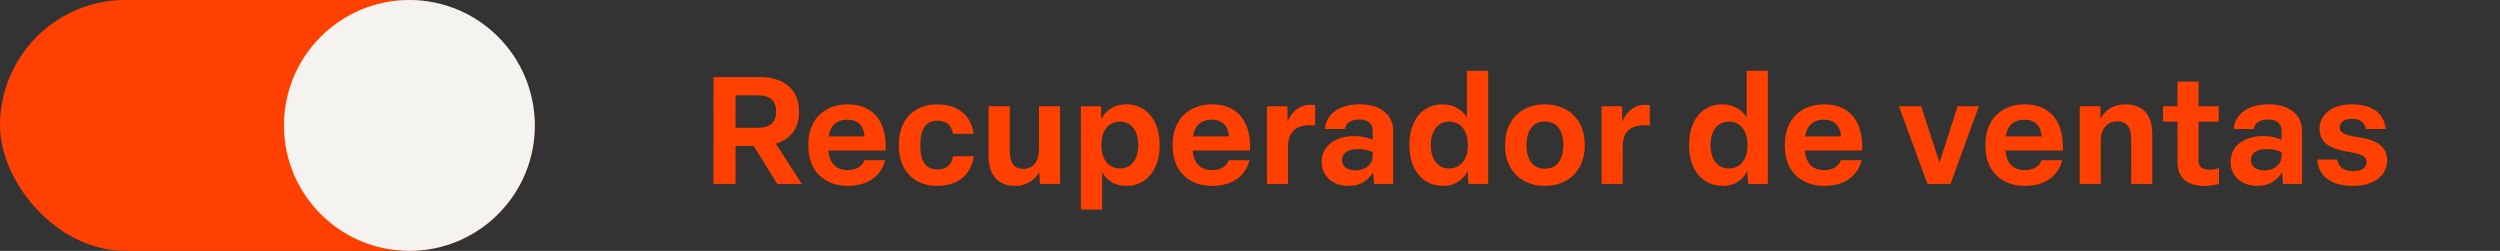
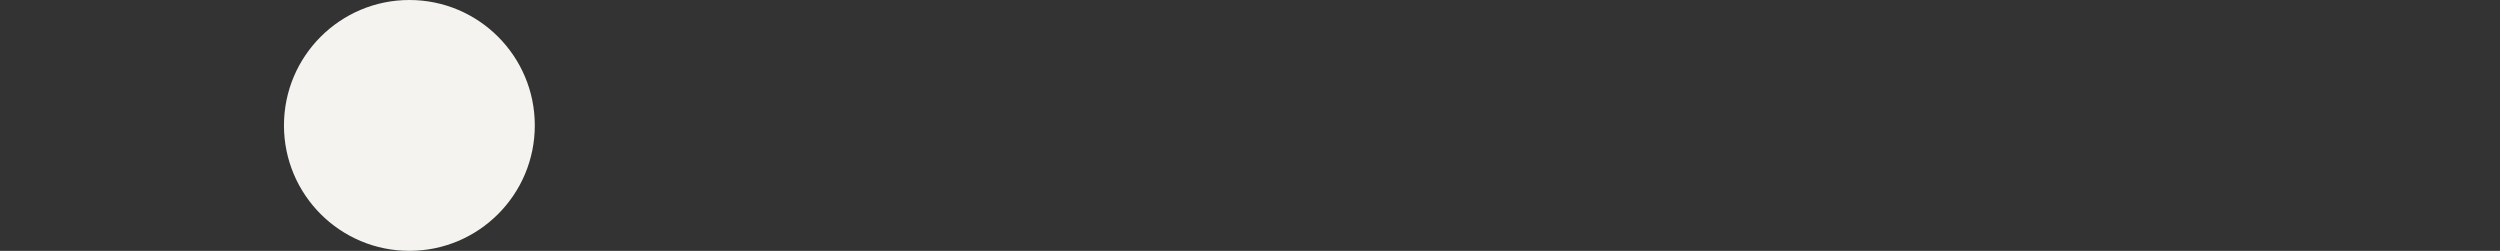
<svg xmlns="http://www.w3.org/2000/svg" width="299" height="30" viewBox="0 0 299 30" fill="none">
  <rect x="0" y="0" width="299" height="30" fill="#333333" stroke="none" />
-   <path d="M85.332 22V9.22H90.948C93.612 9.22 95.556 10.624 95.556 13.234V13.45C95.556 15.412 94.494 16.672 92.784 17.176L95.898 22H92.964L90.138 17.464H87.978V22H85.332ZM90.678 15.286C91.956 15.286 92.82 14.71 92.82 13.45V13.234C92.82 11.956 91.938 11.398 90.678 11.398H87.978V15.286H90.678ZM101.409 22.234C98.475 22.234 96.675 20.326 96.675 17.464V17.248C96.675 14.386 98.511 12.478 101.409 12.478C104.523 12.478 106.089 14.674 105.927 18.004H99.069C99.213 19.588 100.023 20.344 101.391 20.344C102.507 20.344 103.155 19.822 103.389 19.156H105.873C105.387 21.046 103.803 22.234 101.409 22.234ZM103.407 16.312C103.299 15.034 102.597 14.314 101.373 14.314C100.077 14.314 99.321 14.98 99.105 16.312H103.407ZM112.129 22.234C109.249 22.234 107.503 20.326 107.503 17.464V17.248C107.503 14.386 109.267 12.478 112.129 12.478C114.577 12.478 116.161 13.846 116.449 16.006H113.983C113.803 15.052 113.281 14.44 112.111 14.44C110.707 14.44 110.077 15.466 110.077 17.248V17.464C110.077 19.282 110.707 20.272 112.111 20.272C113.299 20.272 113.821 19.624 113.983 18.688H116.467C116.161 20.884 114.559 22.234 112.129 22.234ZM121.456 22.234C119.242 22.234 118.234 20.83 118.234 18.634V12.712H120.772V18.148C120.772 19.498 121.294 20.2 122.374 20.2C123.526 20.2 124.264 19.354 124.264 17.806V12.712H126.784V22H124.372L124.3 20.596C123.814 21.442 122.824 22.234 121.456 22.234ZM129.275 25.06V12.712H131.687L131.705 14.242C132.119 13.378 133.163 12.478 134.693 12.478C137.177 12.478 138.689 14.512 138.689 17.248V17.464C138.689 20.236 137.159 22.234 134.693 22.234C133.289 22.234 132.299 21.514 131.813 20.596V25.06H129.275ZM133.955 20.146C135.305 20.146 136.133 19.066 136.133 17.356C136.133 15.61 135.287 14.548 133.937 14.548C132.569 14.548 131.723 15.628 131.723 17.356C131.723 19.084 132.587 20.146 133.955 20.146ZM144.985 22.234C142.051 22.234 140.251 20.326 140.251 17.464V17.248C140.251 14.386 142.087 12.478 144.985 12.478C148.099 12.478 149.665 14.674 149.503 18.004H142.645C142.789 19.588 143.599 20.344 144.967 20.344C146.083 20.344 146.731 19.822 146.965 19.156H149.449C148.963 21.046 147.379 22.234 144.985 22.234ZM146.983 16.312C146.875 15.034 146.173 14.314 144.949 14.314C143.653 14.314 142.897 14.98 142.681 16.312H146.983ZM151.529 22V12.712H153.977L153.995 14.566C154.427 13.45 155.363 12.532 156.749 12.532C156.929 12.532 157.127 12.55 157.289 12.586V15.016C157.109 14.998 156.839 14.98 156.623 14.98C154.913 14.98 154.049 15.862 154.049 17.518V22H151.529ZM161.277 22.234C159.405 22.234 158.073 21.064 158.073 19.354C158.073 17.572 159.549 16.276 161.979 16.276C162.789 16.276 163.581 16.438 164.175 16.726V15.61C164.175 14.8 163.617 14.296 162.591 14.296C161.565 14.296 160.989 14.674 160.845 15.43H158.451C158.631 13.576 160.215 12.478 162.645 12.478C165.111 12.478 166.623 13.738 166.623 15.628V22H164.337L164.229 20.596C163.617 21.64 162.627 22.234 161.277 22.234ZM162.141 20.38C163.293 20.38 164.175 19.678 164.175 18.67V18.184C163.599 17.95 163.041 17.824 162.411 17.824C161.061 17.824 160.503 18.418 160.503 19.138C160.503 19.876 161.097 20.38 162.141 20.38ZM172.601 22.234C170.099 22.234 168.569 20.218 168.569 17.464V17.248C168.569 14.512 170.045 12.478 172.529 12.478C173.969 12.478 174.941 13.198 175.445 14.062V8.464H177.983V22H175.607L175.535 20.434C175.121 21.334 174.149 22.234 172.601 22.234ZM173.321 20.146C174.689 20.146 175.553 19.066 175.553 17.356C175.553 15.61 174.689 14.548 173.321 14.548C171.971 14.548 171.125 15.628 171.125 17.356C171.125 19.084 171.971 20.146 173.321 20.146ZM184.765 22.234C181.885 22.234 180.013 20.272 180.013 17.464V17.248C180.013 14.422 181.903 12.478 184.765 12.478C187.645 12.478 189.535 14.44 189.535 17.248V17.464C189.535 20.29 187.645 22.234 184.765 22.234ZM184.765 20.182C186.169 20.182 186.979 19.138 186.979 17.356C186.979 15.556 186.169 14.53 184.765 14.53C183.379 14.53 182.569 15.574 182.569 17.356C182.569 19.156 183.379 20.182 184.765 20.182ZM191.555 22V12.712H194.003L194.021 14.566C194.453 13.45 195.389 12.532 196.775 12.532C196.955 12.532 197.153 12.55 197.315 12.586V15.016C197.135 14.998 196.865 14.98 196.649 14.98C194.938 14.98 194.075 15.862 194.075 17.518V22H191.555ZM206.053 22.234C203.551 22.234 202.021 20.218 202.021 17.464V17.248C202.021 14.512 203.497 12.478 205.981 12.478C207.421 12.478 208.393 13.198 208.897 14.062V8.464H211.435V22H209.059L208.987 20.434C208.573 21.334 207.601 22.234 206.053 22.234ZM206.773 20.146C208.141 20.146 209.005 19.066 209.005 17.356C209.005 15.61 208.141 14.548 206.773 14.548C205.423 14.548 204.577 15.628 204.577 17.356C204.577 19.084 205.423 20.146 206.773 20.146ZM218.198 22.234C215.264 22.234 213.464 20.326 213.464 17.464V17.248C213.464 14.386 215.3 12.478 218.198 12.478C221.312 12.478 222.878 14.674 222.716 18.004H215.858C216.002 19.588 216.812 20.344 218.18 20.344C219.296 20.344 219.944 19.822 220.178 19.156H222.662C222.176 21.046 220.592 22.234 218.198 22.234ZM220.196 16.312C220.088 15.034 219.386 14.314 218.162 14.314C216.866 14.314 216.11 14.98 215.894 16.312H220.196ZM230.528 22L227.108 12.712H229.772L231.968 19.444L234.128 12.712H236.666L233.282 22H230.528ZM242.192 22.234C239.258 22.234 237.458 20.326 237.458 17.464V17.248C237.458 14.386 239.294 12.478 242.192 12.478C245.306 12.478 246.872 14.674 246.71 18.004H239.852C239.996 19.588 240.806 20.344 242.174 20.344C243.29 20.344 243.938 19.822 244.172 19.156H246.656C246.17 21.046 244.586 22.234 242.192 22.234ZM244.19 16.312C244.082 15.034 243.38 14.314 242.156 14.314C240.86 14.314 240.104 14.98 239.888 16.312H244.19ZM248.736 22V12.712H251.202L251.22 14.206C251.67 13.306 252.642 12.478 254.172 12.478C256.494 12.478 257.412 13.954 257.412 16.024V22H254.892V16.672C254.892 15.304 254.424 14.512 253.218 14.512C252.03 14.512 251.256 15.376 251.256 16.852V22H248.736ZM263.702 22.234C261.47 22.234 260.426 21.226 260.426 19.318V14.548H258.698V12.712H260.426V9.76H262.946V12.712H265.358V14.548H262.946V19.12C262.946 19.93 263.306 20.29 264.296 20.29C264.71 20.29 265.106 20.2 265.394 20.11V22C264.908 22.126 264.26 22.234 263.702 22.234ZM269.98 22.234C268.108 22.234 266.776 21.064 266.776 19.354C266.776 17.572 268.252 16.276 270.682 16.276C271.492 16.276 272.284 16.438 272.878 16.726V15.61C272.878 14.8 272.32 14.296 271.294 14.296C270.268 14.296 269.692 14.674 269.548 15.43H267.154C267.334 13.576 268.918 12.478 271.348 12.478C273.814 12.478 275.326 13.738 275.326 15.628V22H273.04L272.932 20.596C272.32 21.64 271.33 22.234 269.98 22.234ZM270.844 20.38C271.996 20.38 272.878 19.678 272.878 18.67V18.184C272.302 17.95 271.744 17.824 271.114 17.824C269.764 17.824 269.206 18.418 269.206 19.138C269.206 19.876 269.8 20.38 270.844 20.38ZM281.413 22.234C278.803 22.234 277.309 21.082 277.129 19.084H279.523C279.667 20.02 280.369 20.47 281.431 20.47C282.421 20.47 283.051 20.074 283.051 19.408C283.051 18.778 282.619 18.454 280.927 18.166C278.569 17.788 277.417 17.032 277.417 15.358C277.417 13.63 279.019 12.478 281.305 12.478C283.699 12.478 285.139 13.54 285.337 15.43H282.961C282.853 14.638 282.223 14.206 281.287 14.206C280.387 14.206 279.829 14.62 279.829 15.232C279.829 15.844 280.279 16.132 281.917 16.384C284.401 16.744 285.499 17.59 285.499 19.174C285.499 21.01 283.933 22.234 281.413 22.234Z" fill="#FF4000" />
-   <rect width="63.962" height="30" rx="15" fill="#FF4000" />
  <circle cx="48.962" cy="15" r="15" fill="#F5F3EF" />
</svg>